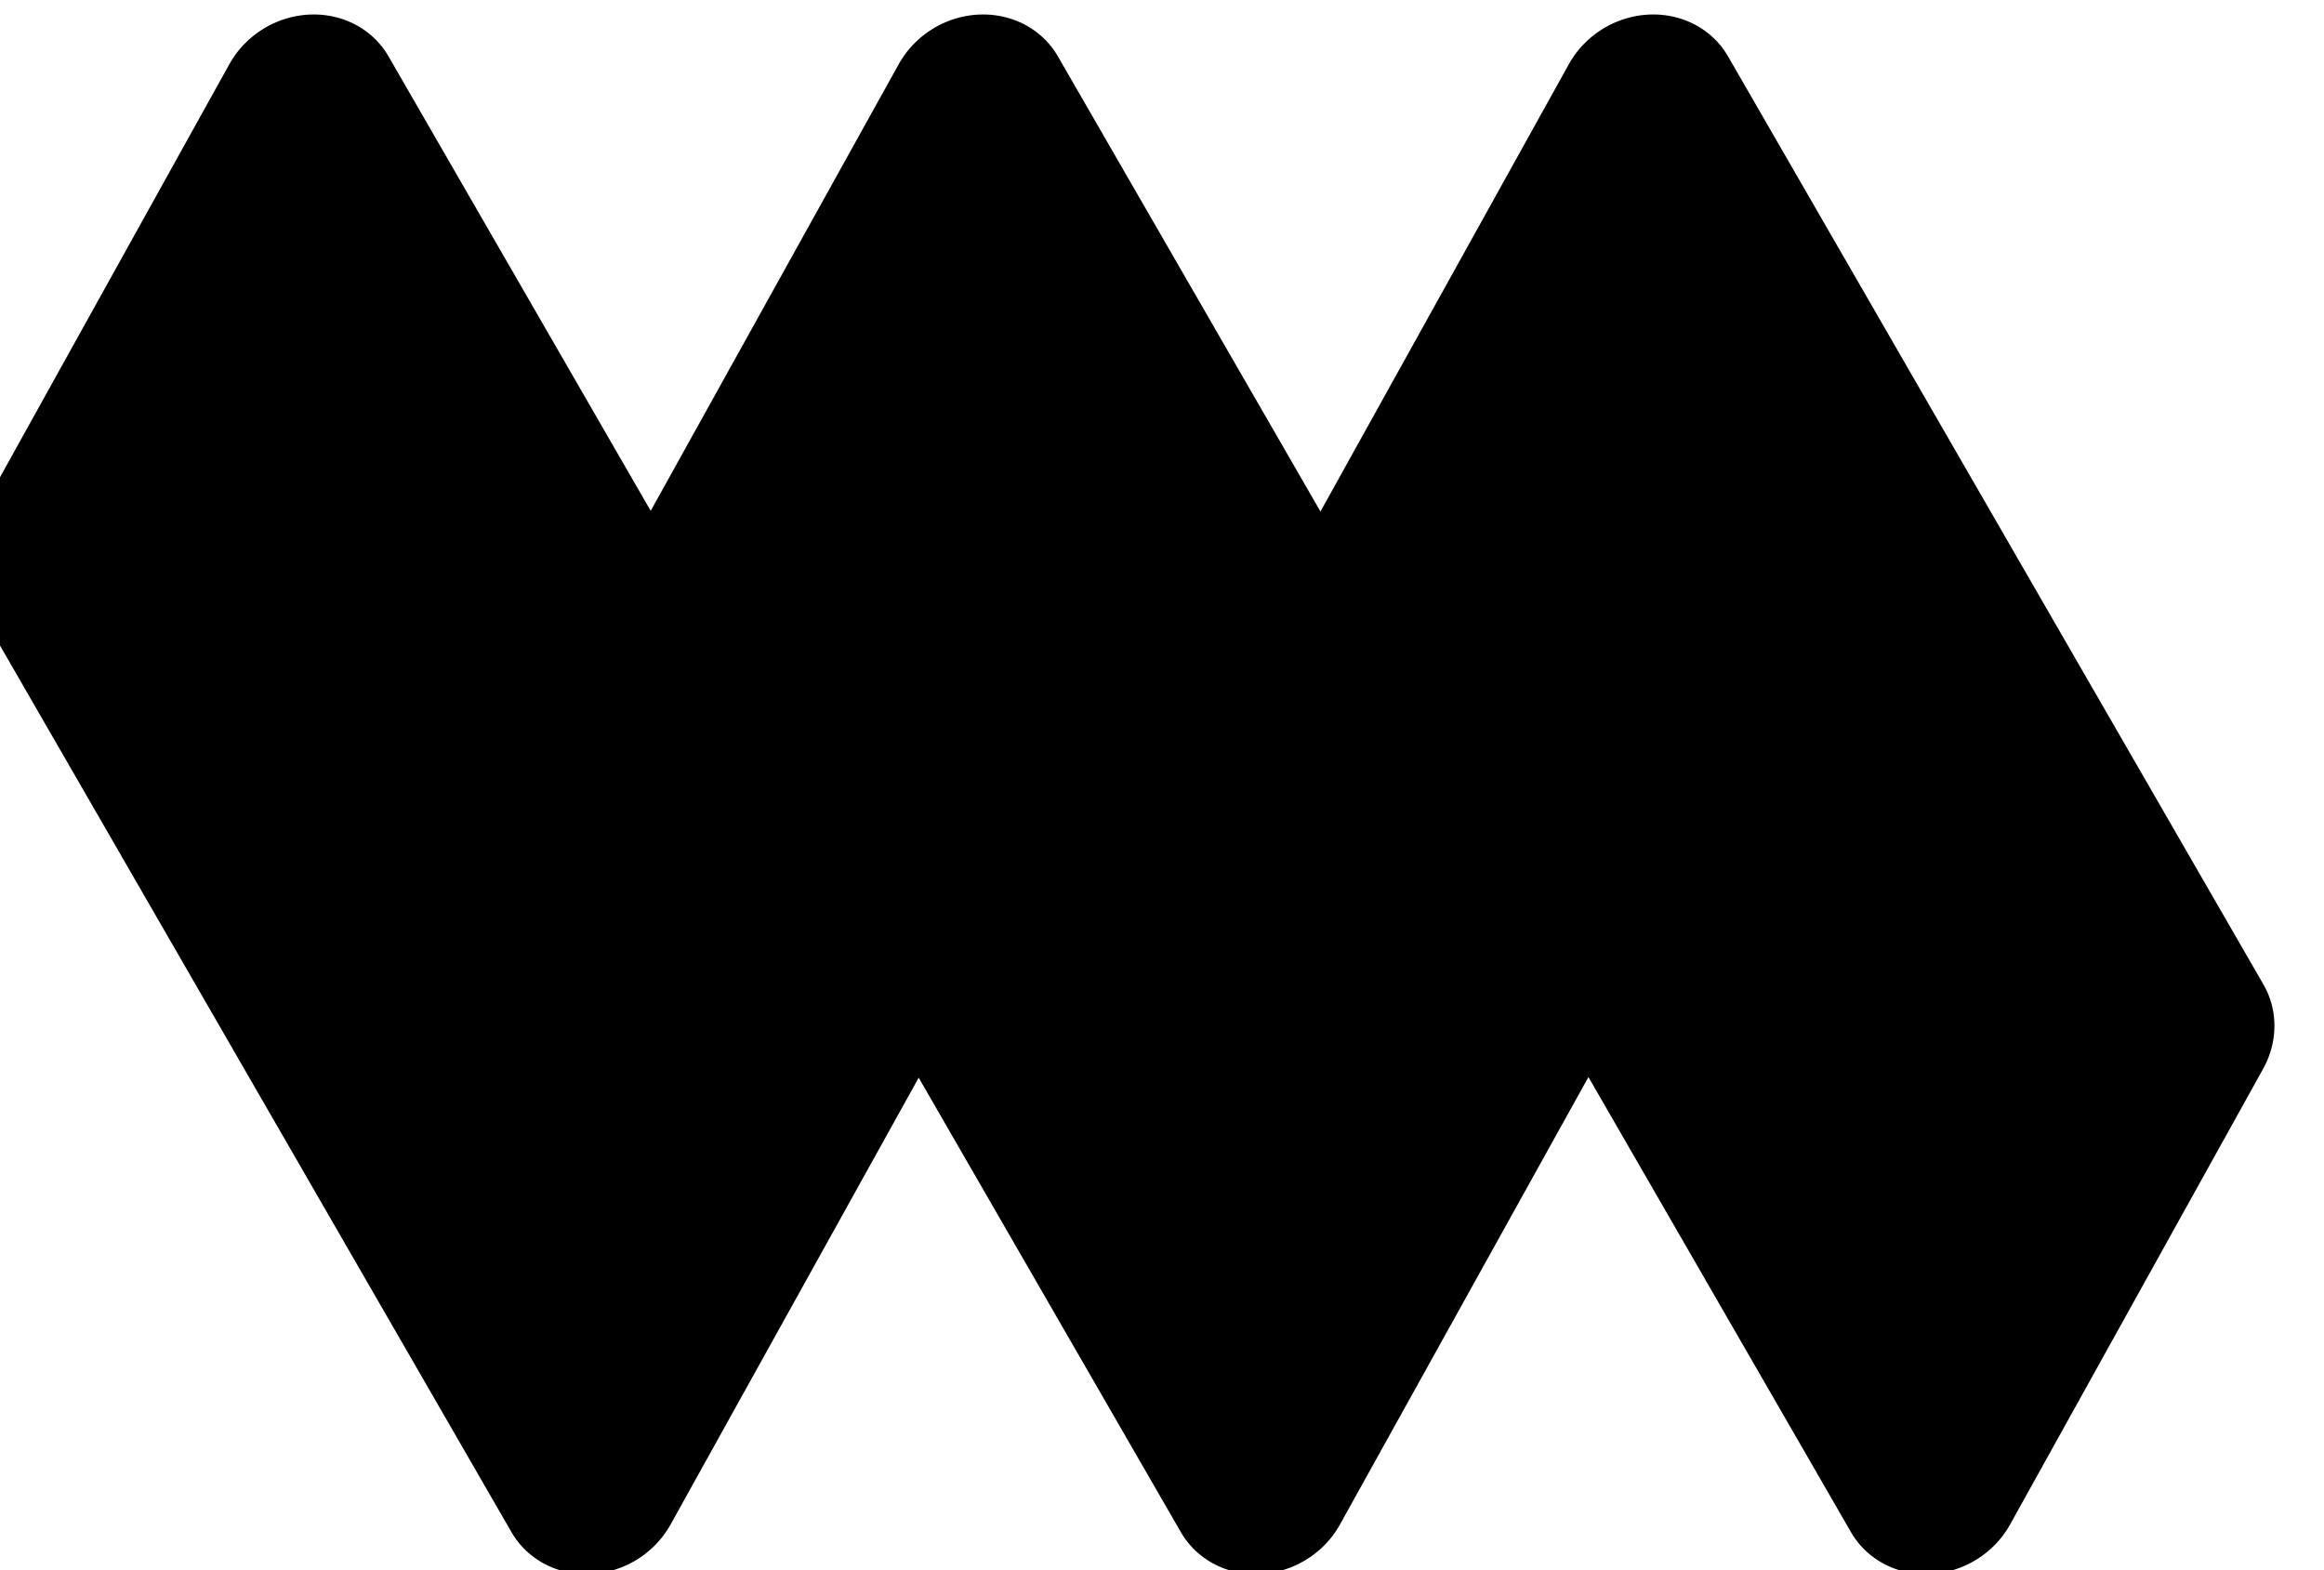
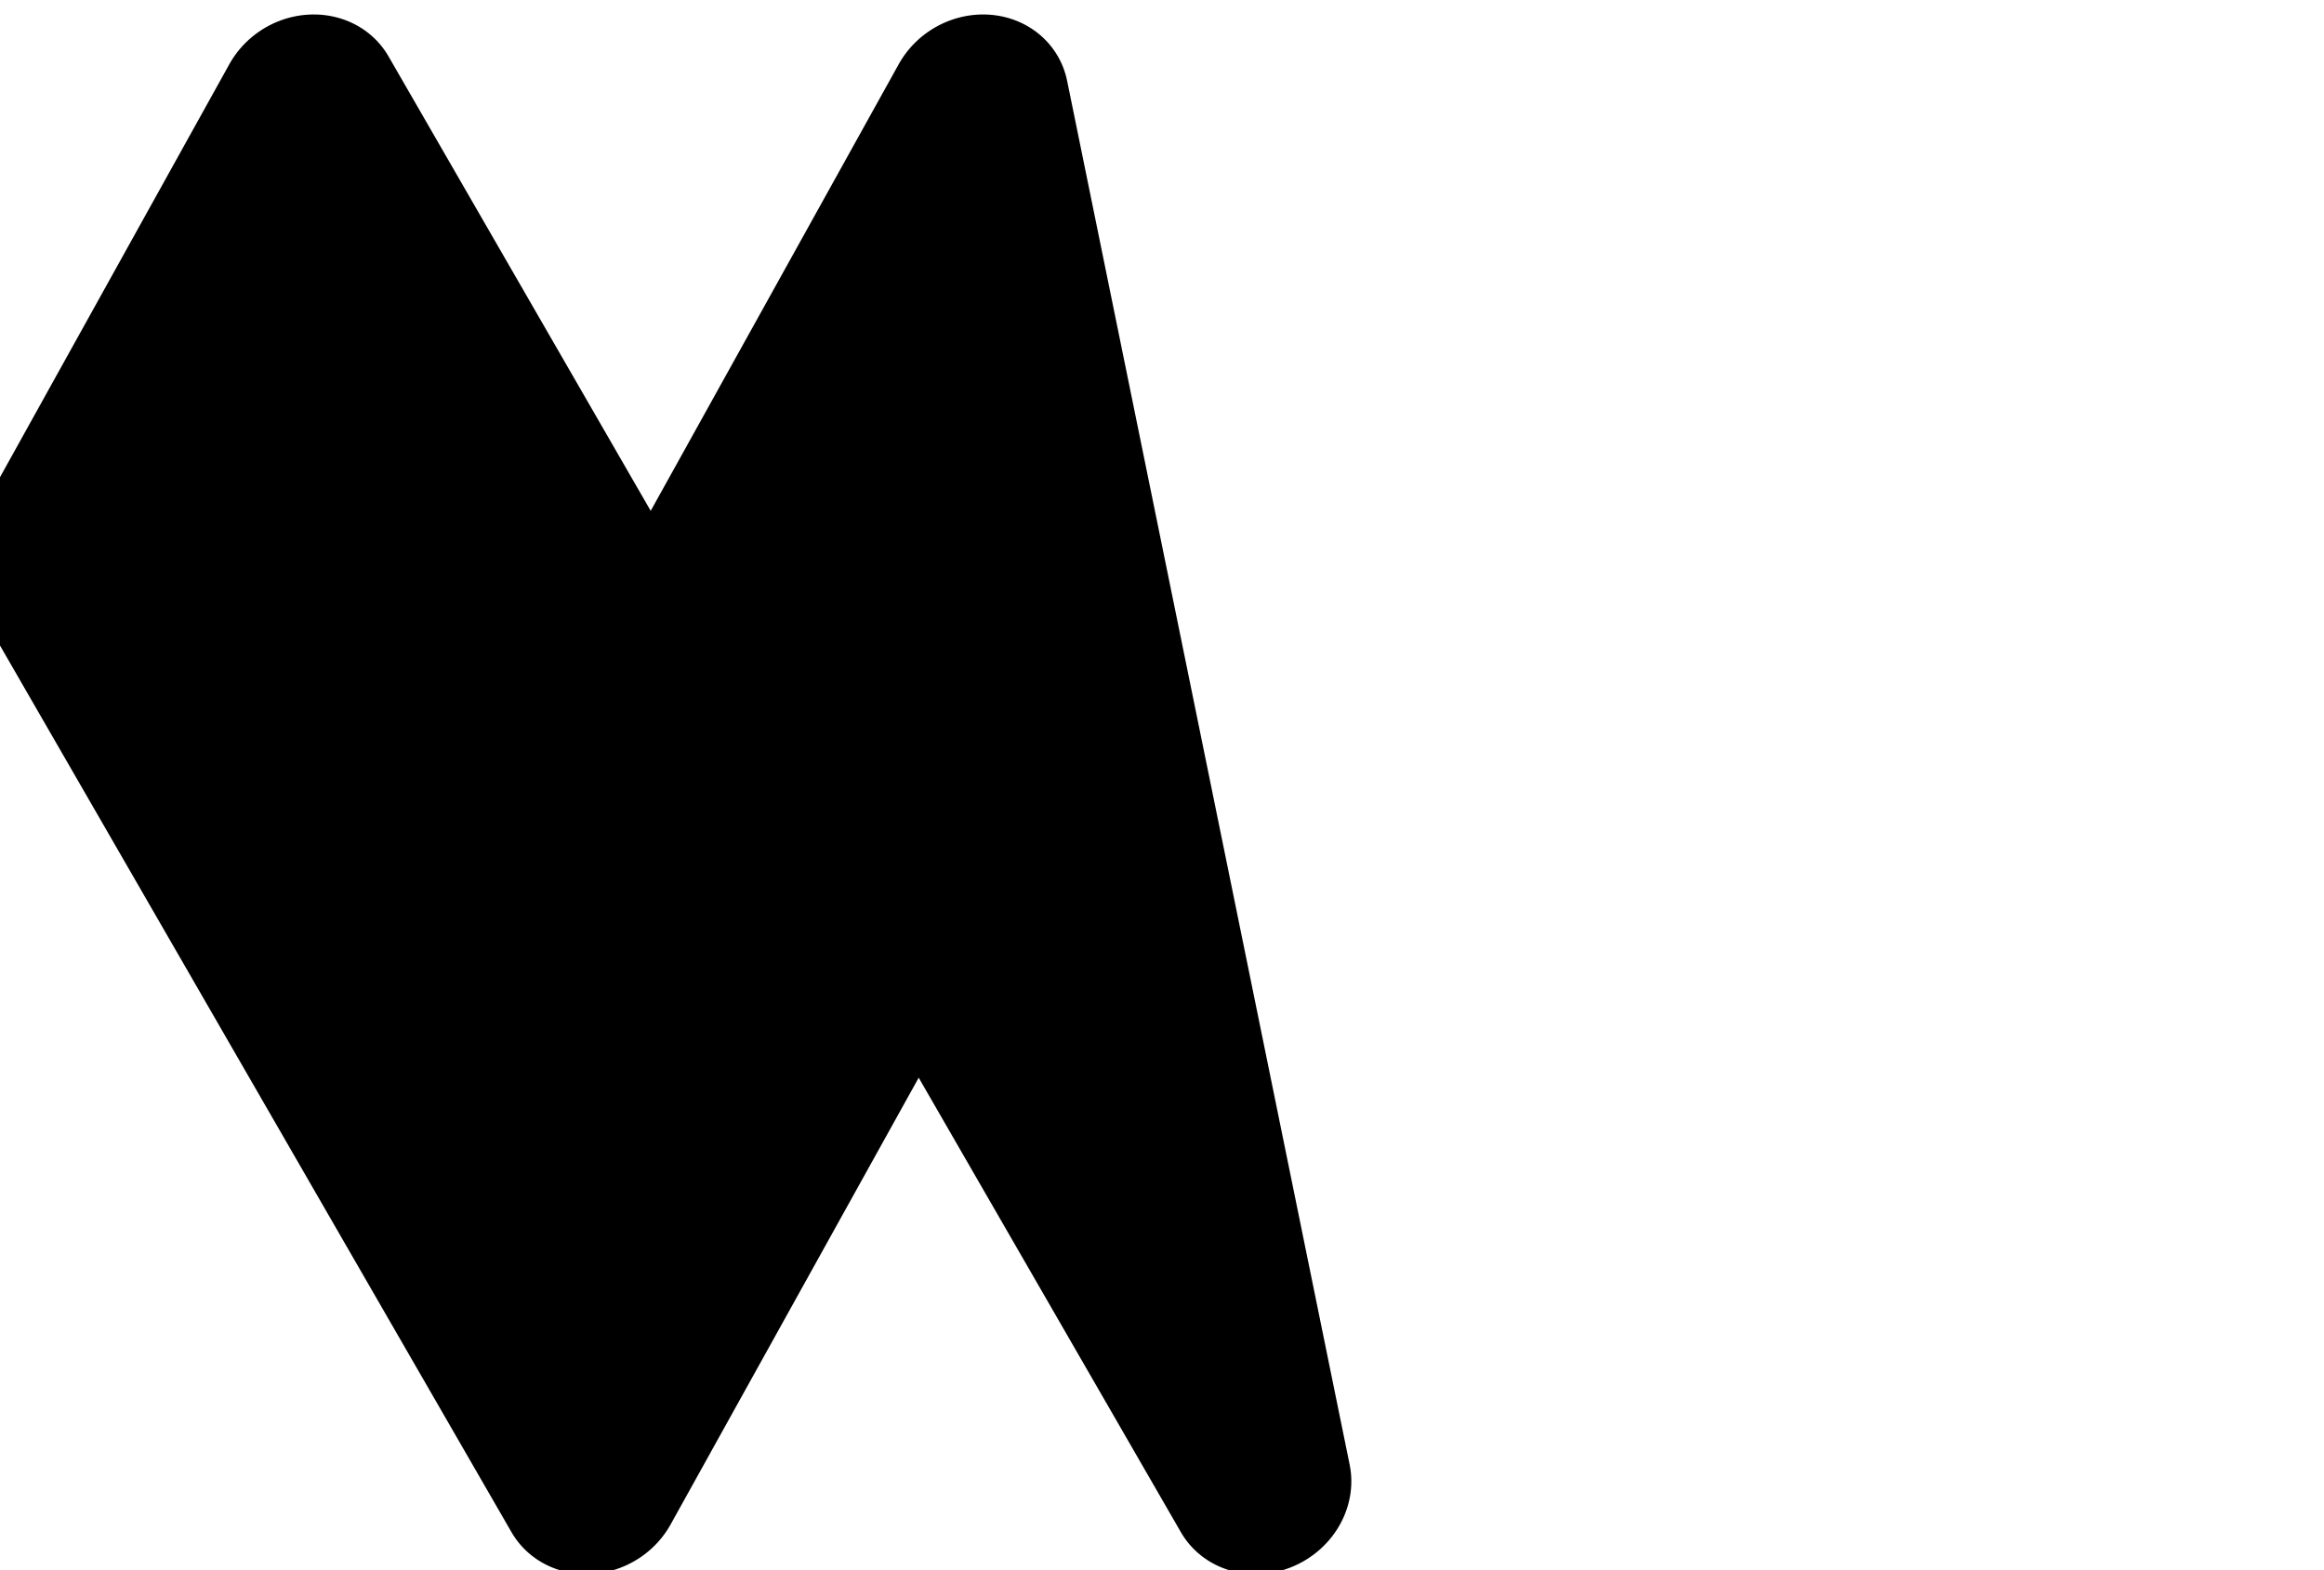
<svg xmlns="http://www.w3.org/2000/svg" style="fill-rule:evenodd;clip-rule:evenodd;stroke-linecap:round;stroke-linejoin:round;stroke-miterlimit:1.5;" xml:space="preserve" version="1.1" viewBox="0 0 111 75" height="100%" width="100%">
  <g transform="matrix(1,0,0,1,-215.904,-2619.42)">
    <g transform="matrix(1.671,0,0,1.233,139.862,2577.8)">
      <g transform="matrix(2.133,0,0,2.133,-11.049,-746.23)">
        <g transform="matrix(0.576,-0.451,0.312,0.733,-1021.13,-1796.76)">
          <path style="stroke:black;stroke-width:3.71px;" d="M170,3057.25L170,3080.25L161,3086L161,3063L170,3057.25Z" />
        </g>
        <g transform="matrix(0.576,-0.451,0.312,0.733,-1012.16,-1796.76)">
-           <path style="stroke:black;stroke-width:3.71px;" d="M170,3057.25L170,3080.25L161,3086L161,3063L170,3057.25Z" />
+           <path style="stroke:black;stroke-width:3.71px;" d="M170,3057.25L161,3086L161,3063L170,3057.25Z" />
        </g>
        <g transform="matrix(0.576,-0.451,0.312,0.733,-1003.18,-1796.76)">
-           <path style="stroke:black;stroke-width:3.71px;" d="M170,3057.25L170,3080.25L161,3086L161,3063L170,3057.25Z" />
-         </g>
+           </g>
      </g>
    </g>
  </g>
</svg>